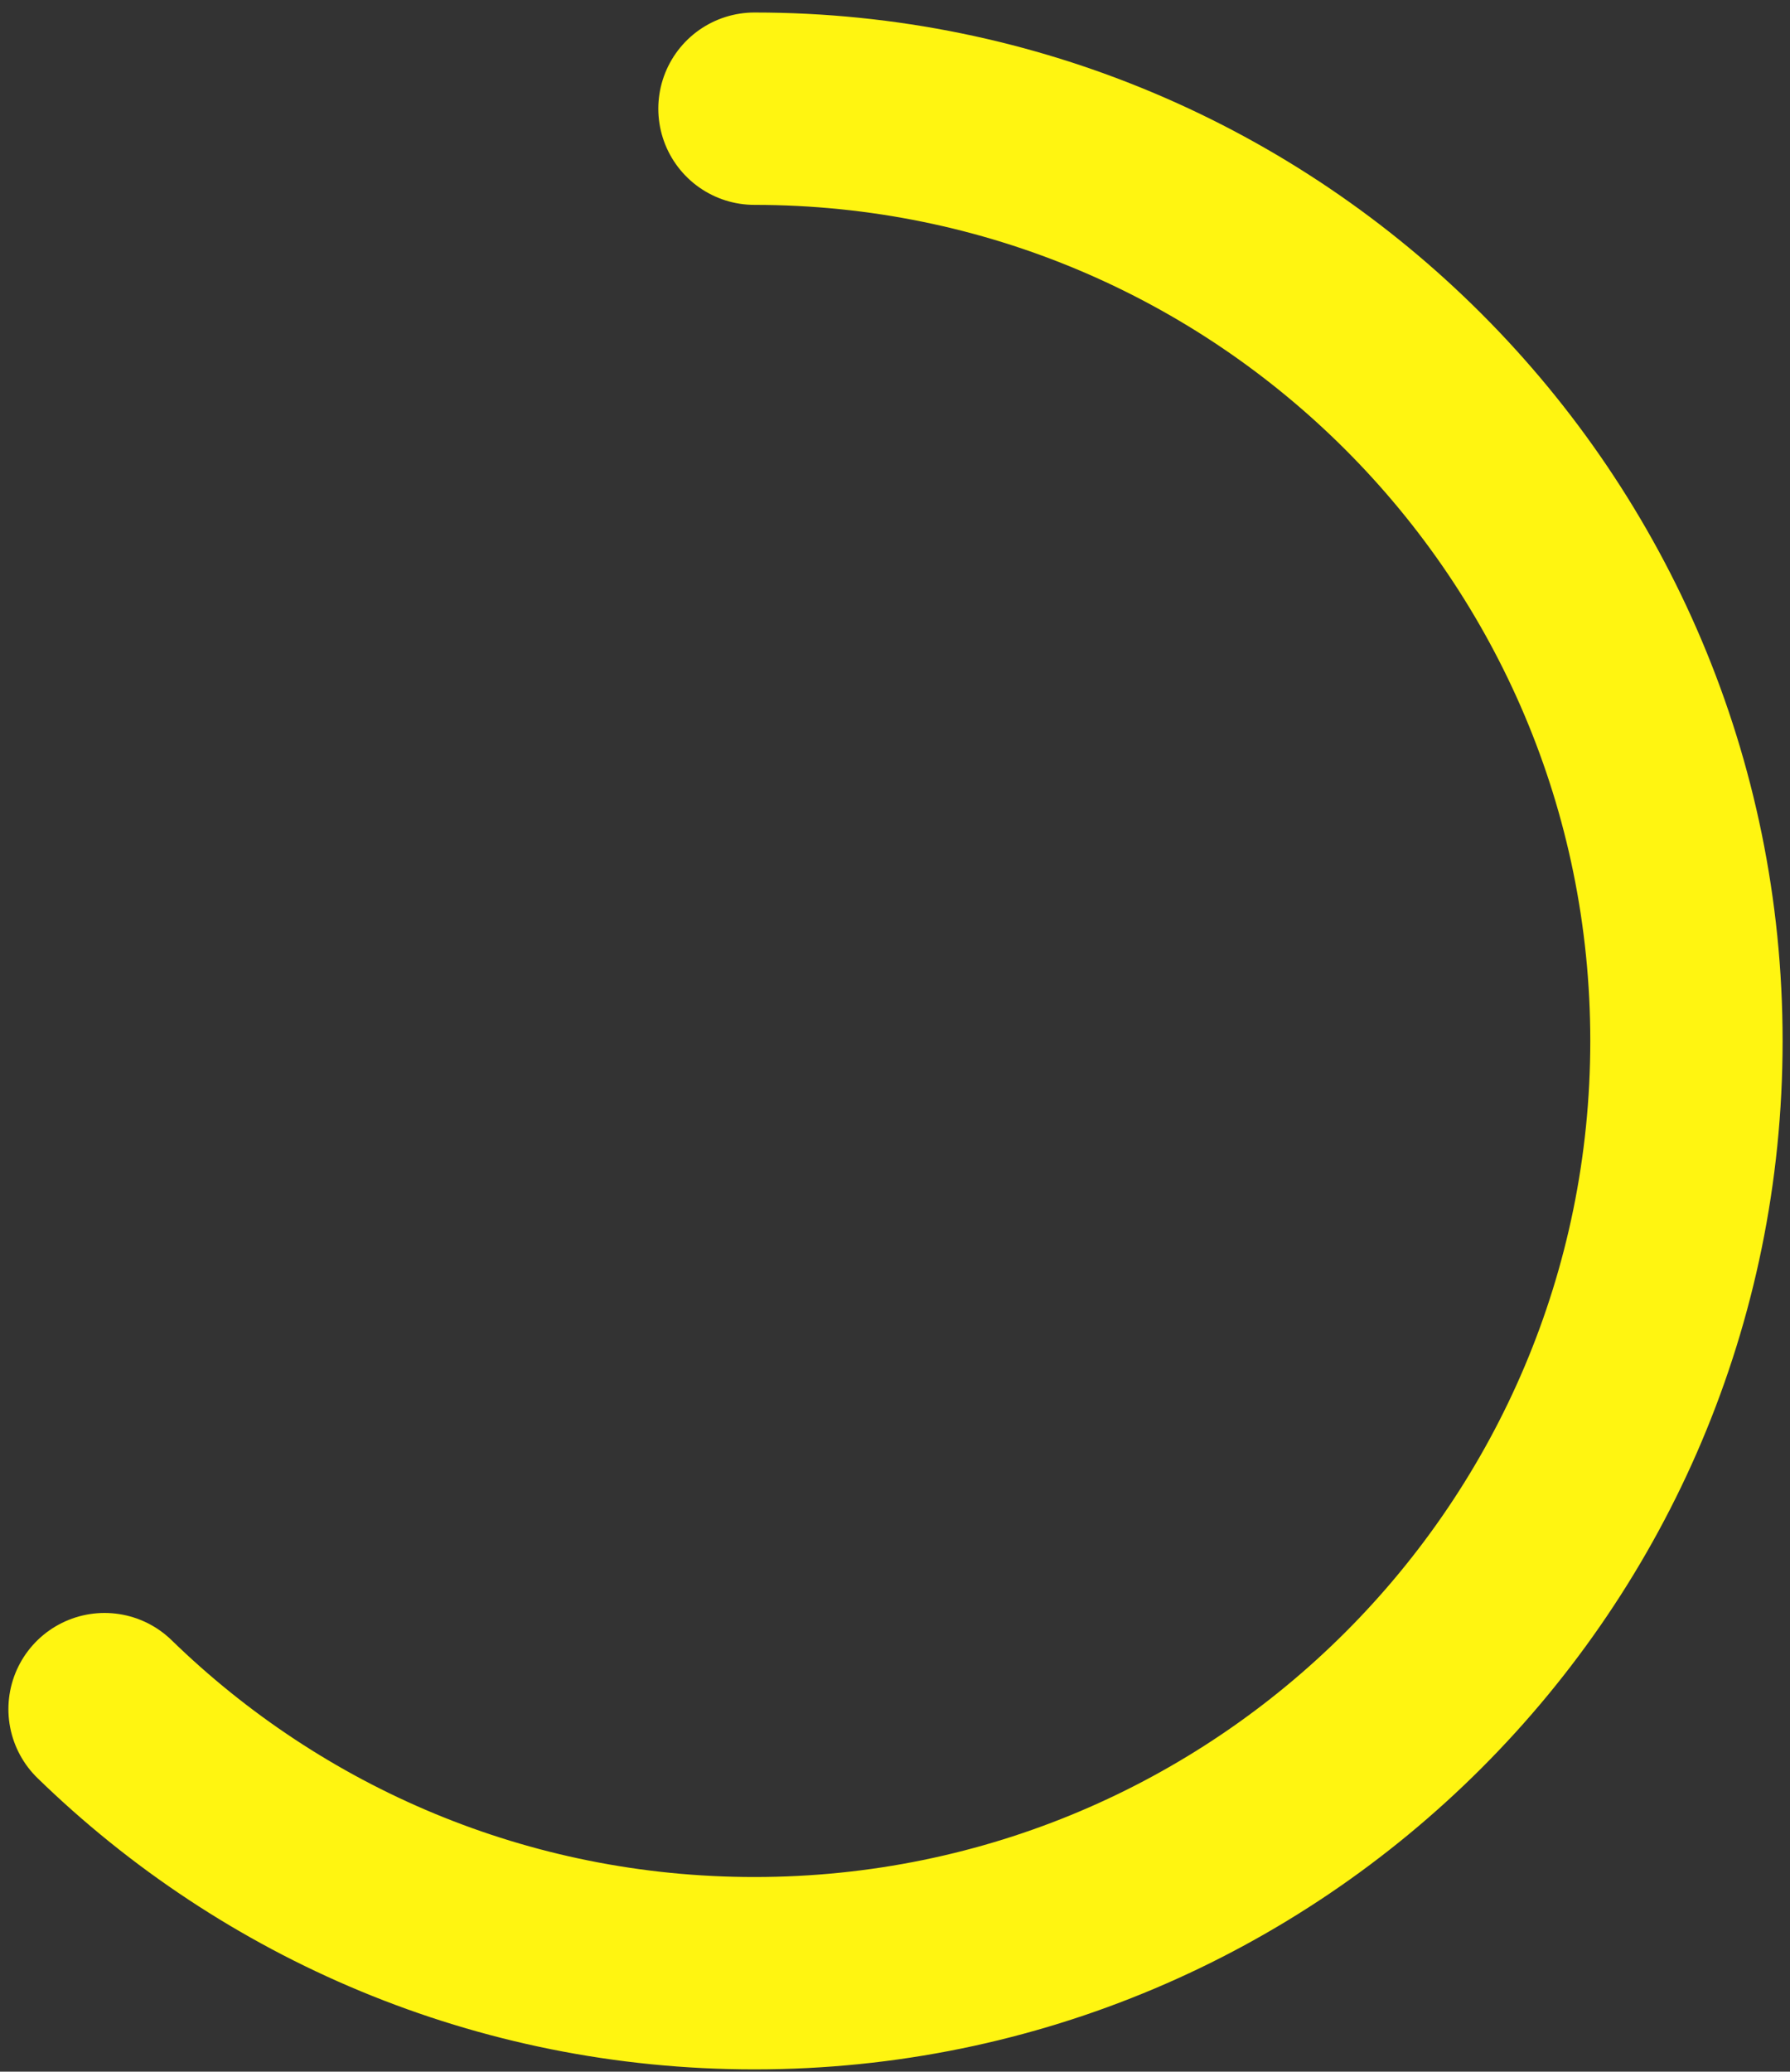
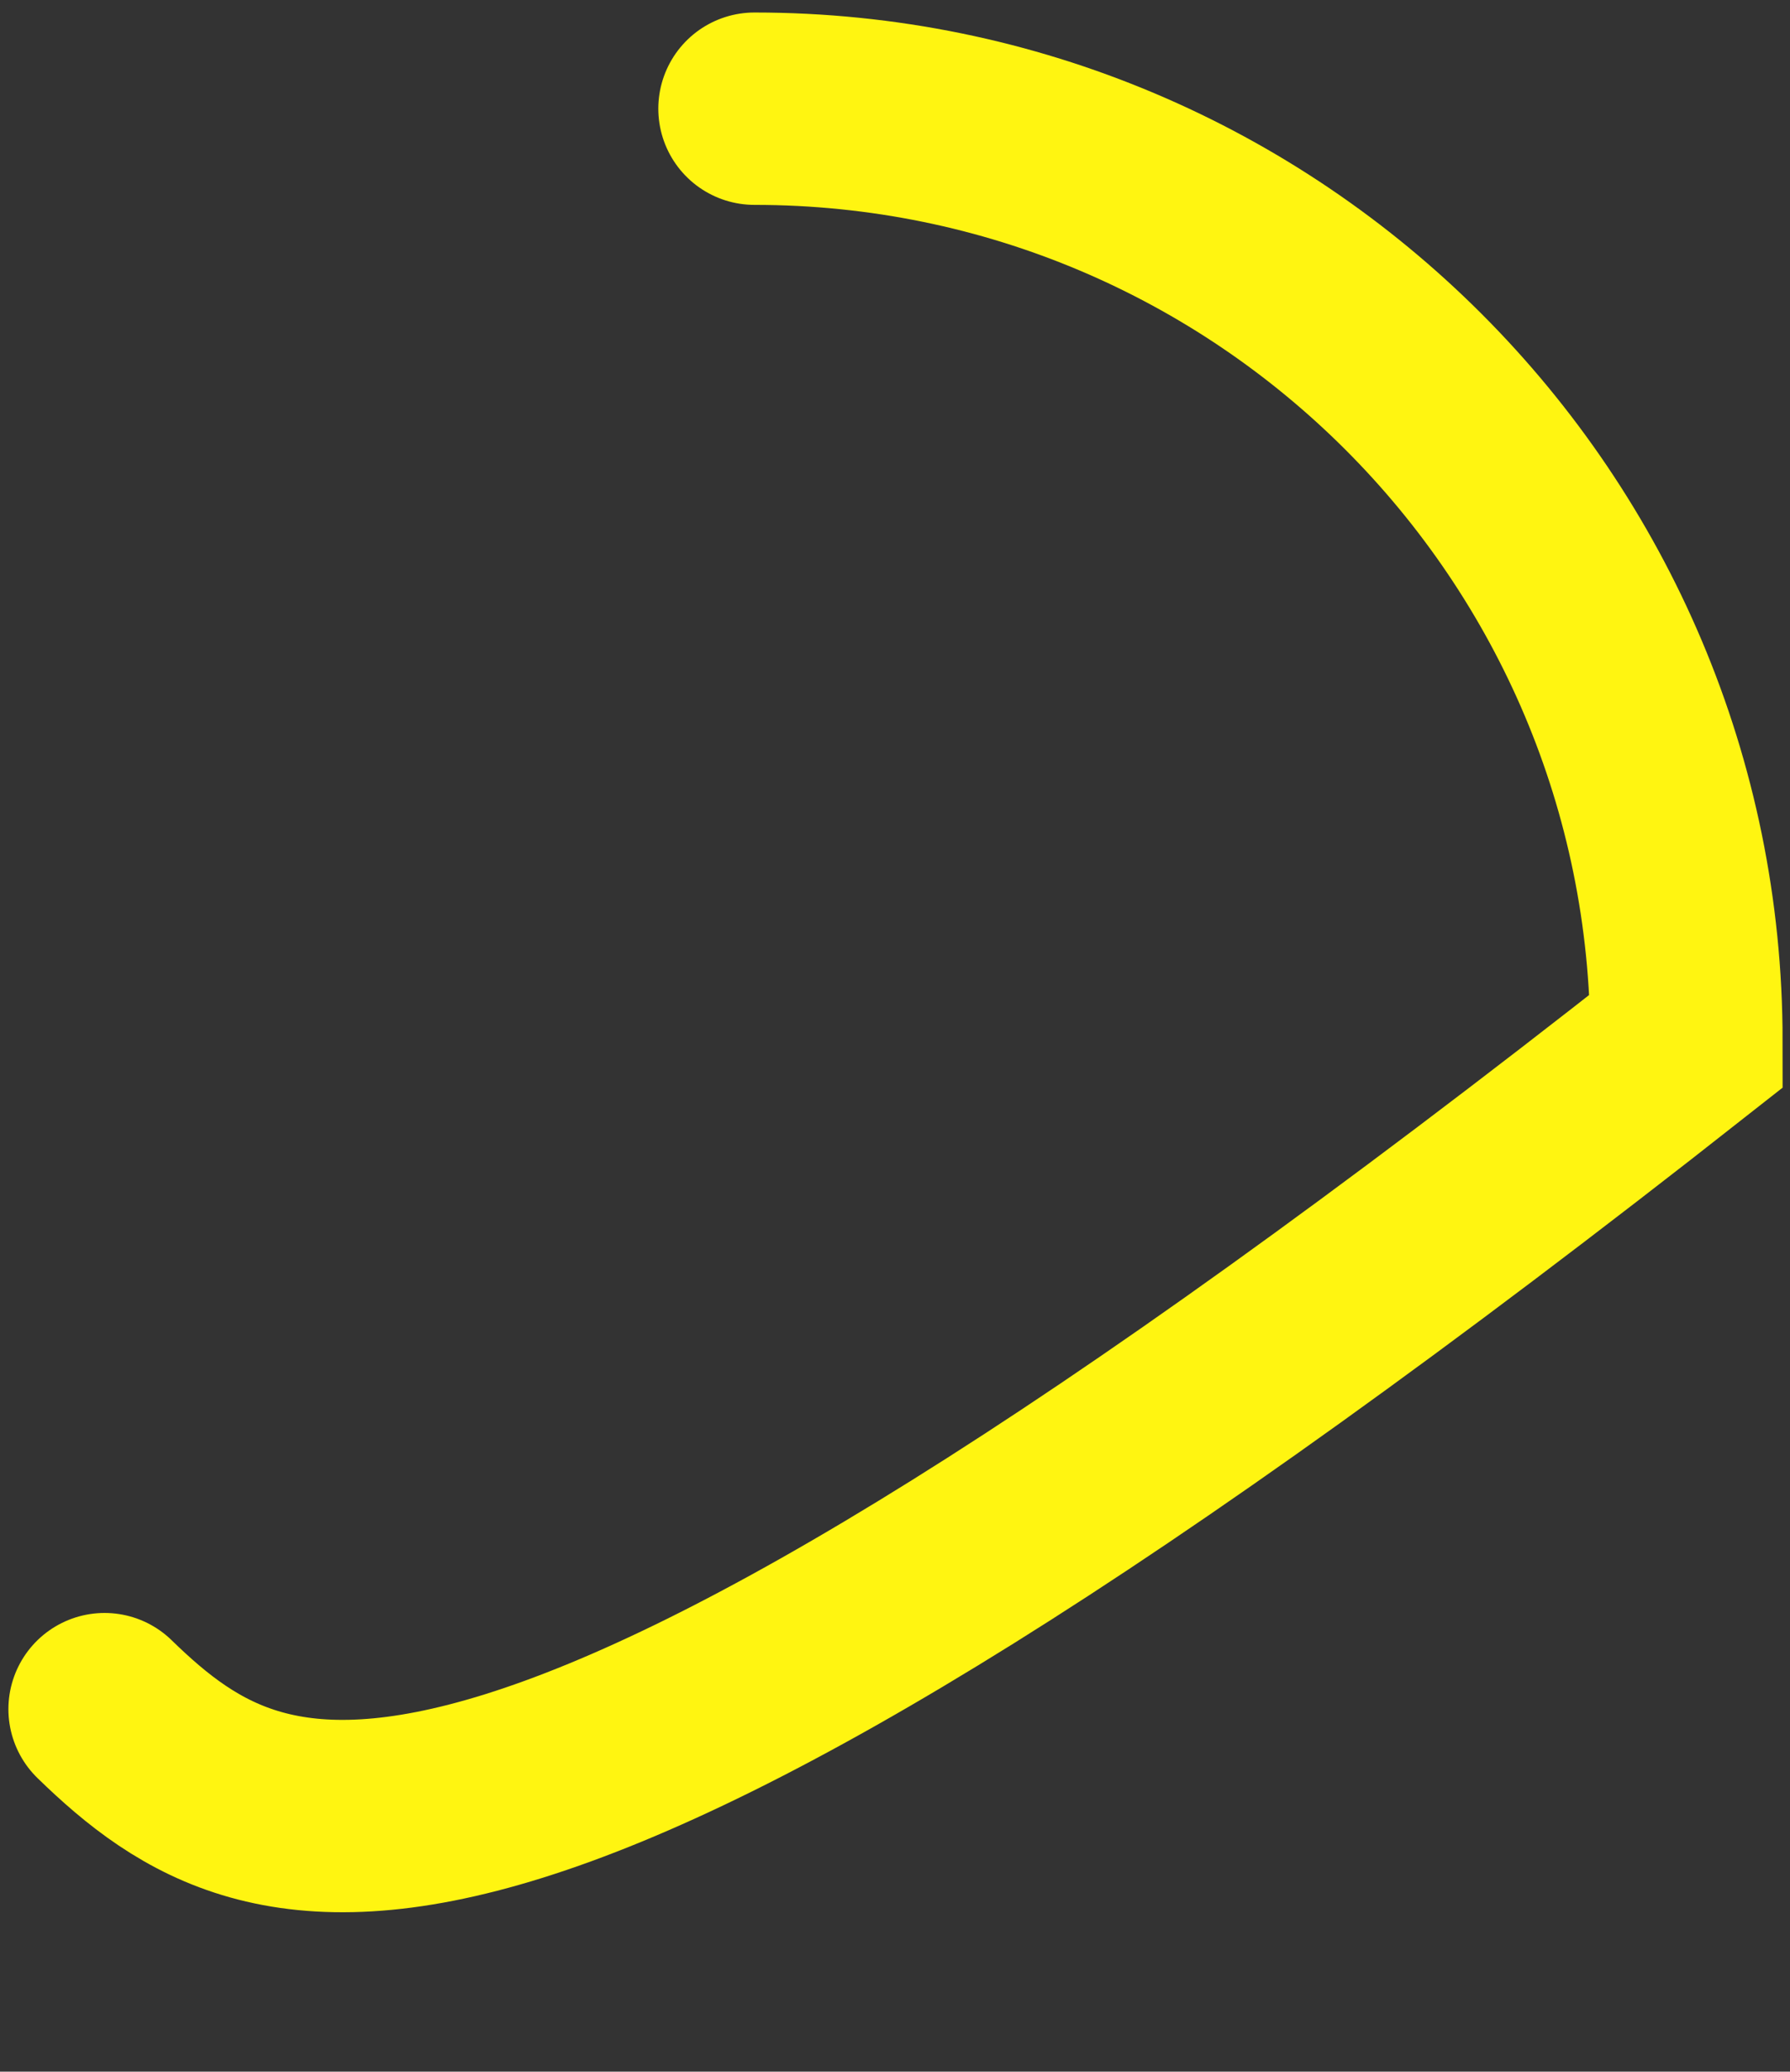
<svg xmlns="http://www.w3.org/2000/svg" width="121" height="140" viewBox="0 0 121 140" fill="none">
  <rect x="0" y="0" width="121" height="140" fill="#333333" stroke="none" />
-   <path d="M51 7.345C85.794 7.345 114 35.551 114 70.345C114 105.139 85.794 133.345 51 133.345C33.914 133.345 18.417 126.543 7.068 115.5" stroke="#FFF511" stroke-width="13" stroke-linecap="round" />
+   <path d="M51 7.345C85.794 7.345 114 35.551 114 70.345C33.914 133.345 18.417 126.543 7.068 115.5" stroke="#FFF511" stroke-width="13" stroke-linecap="round" />
</svg>